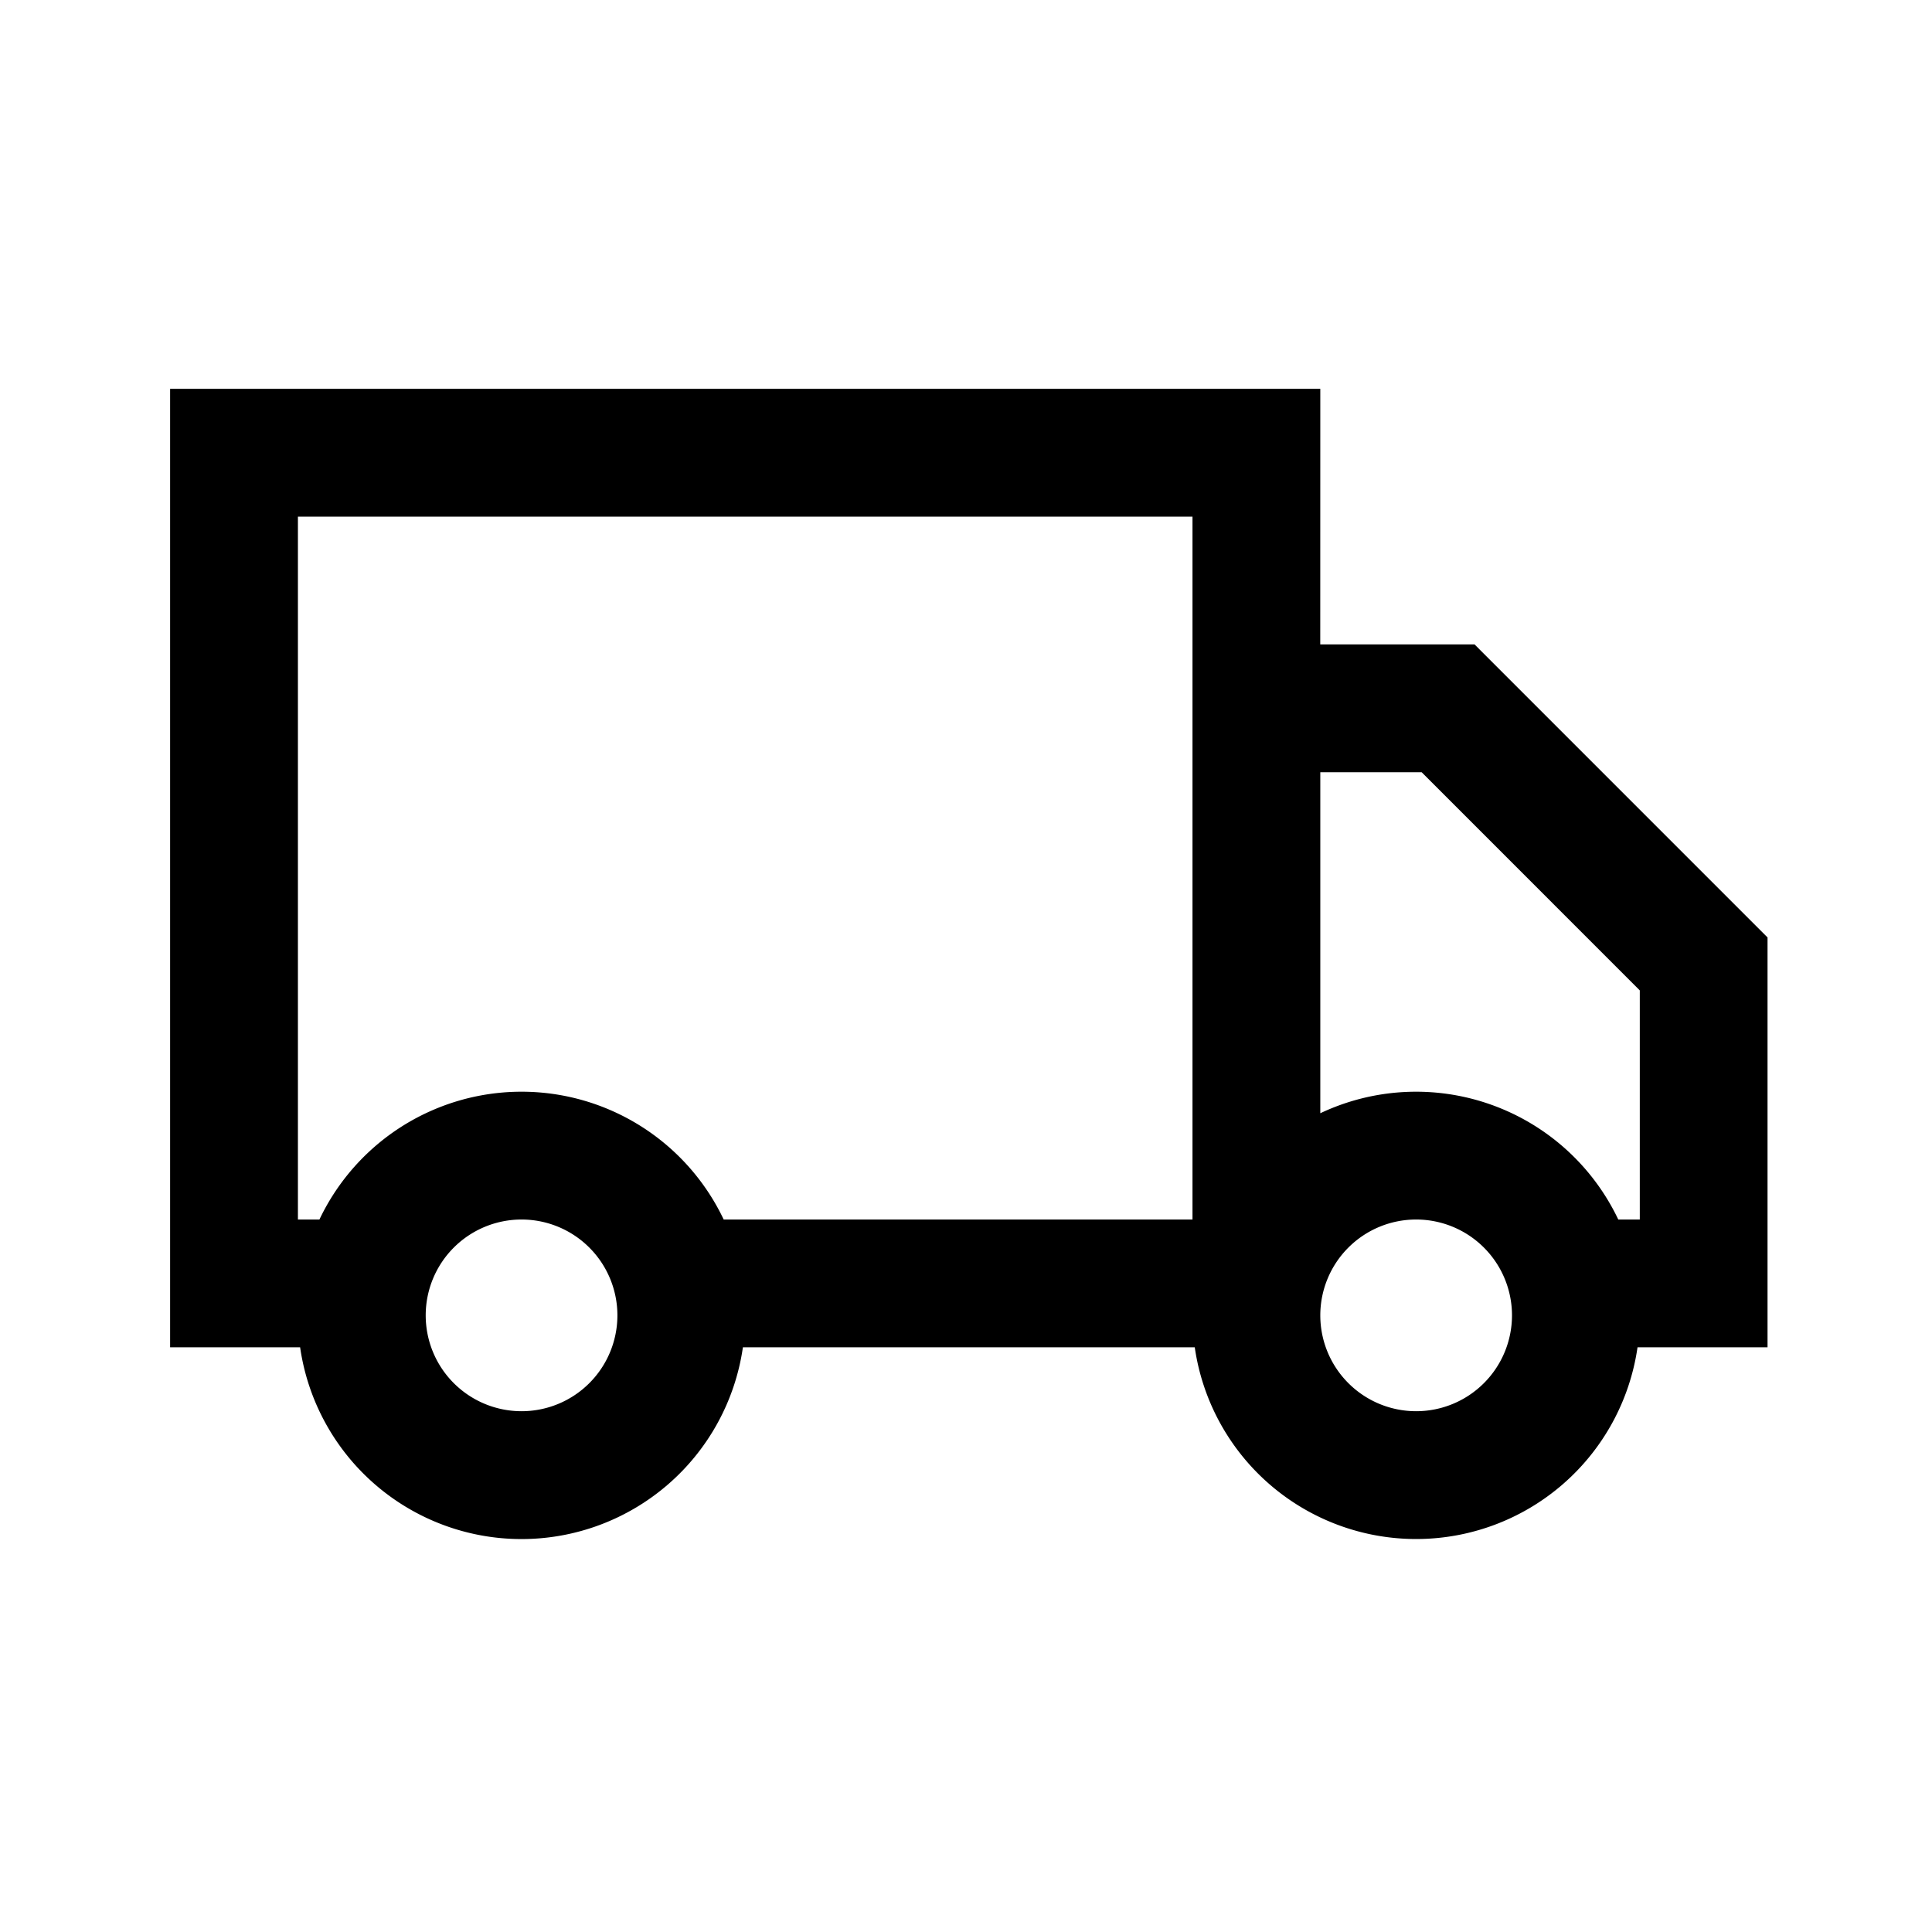
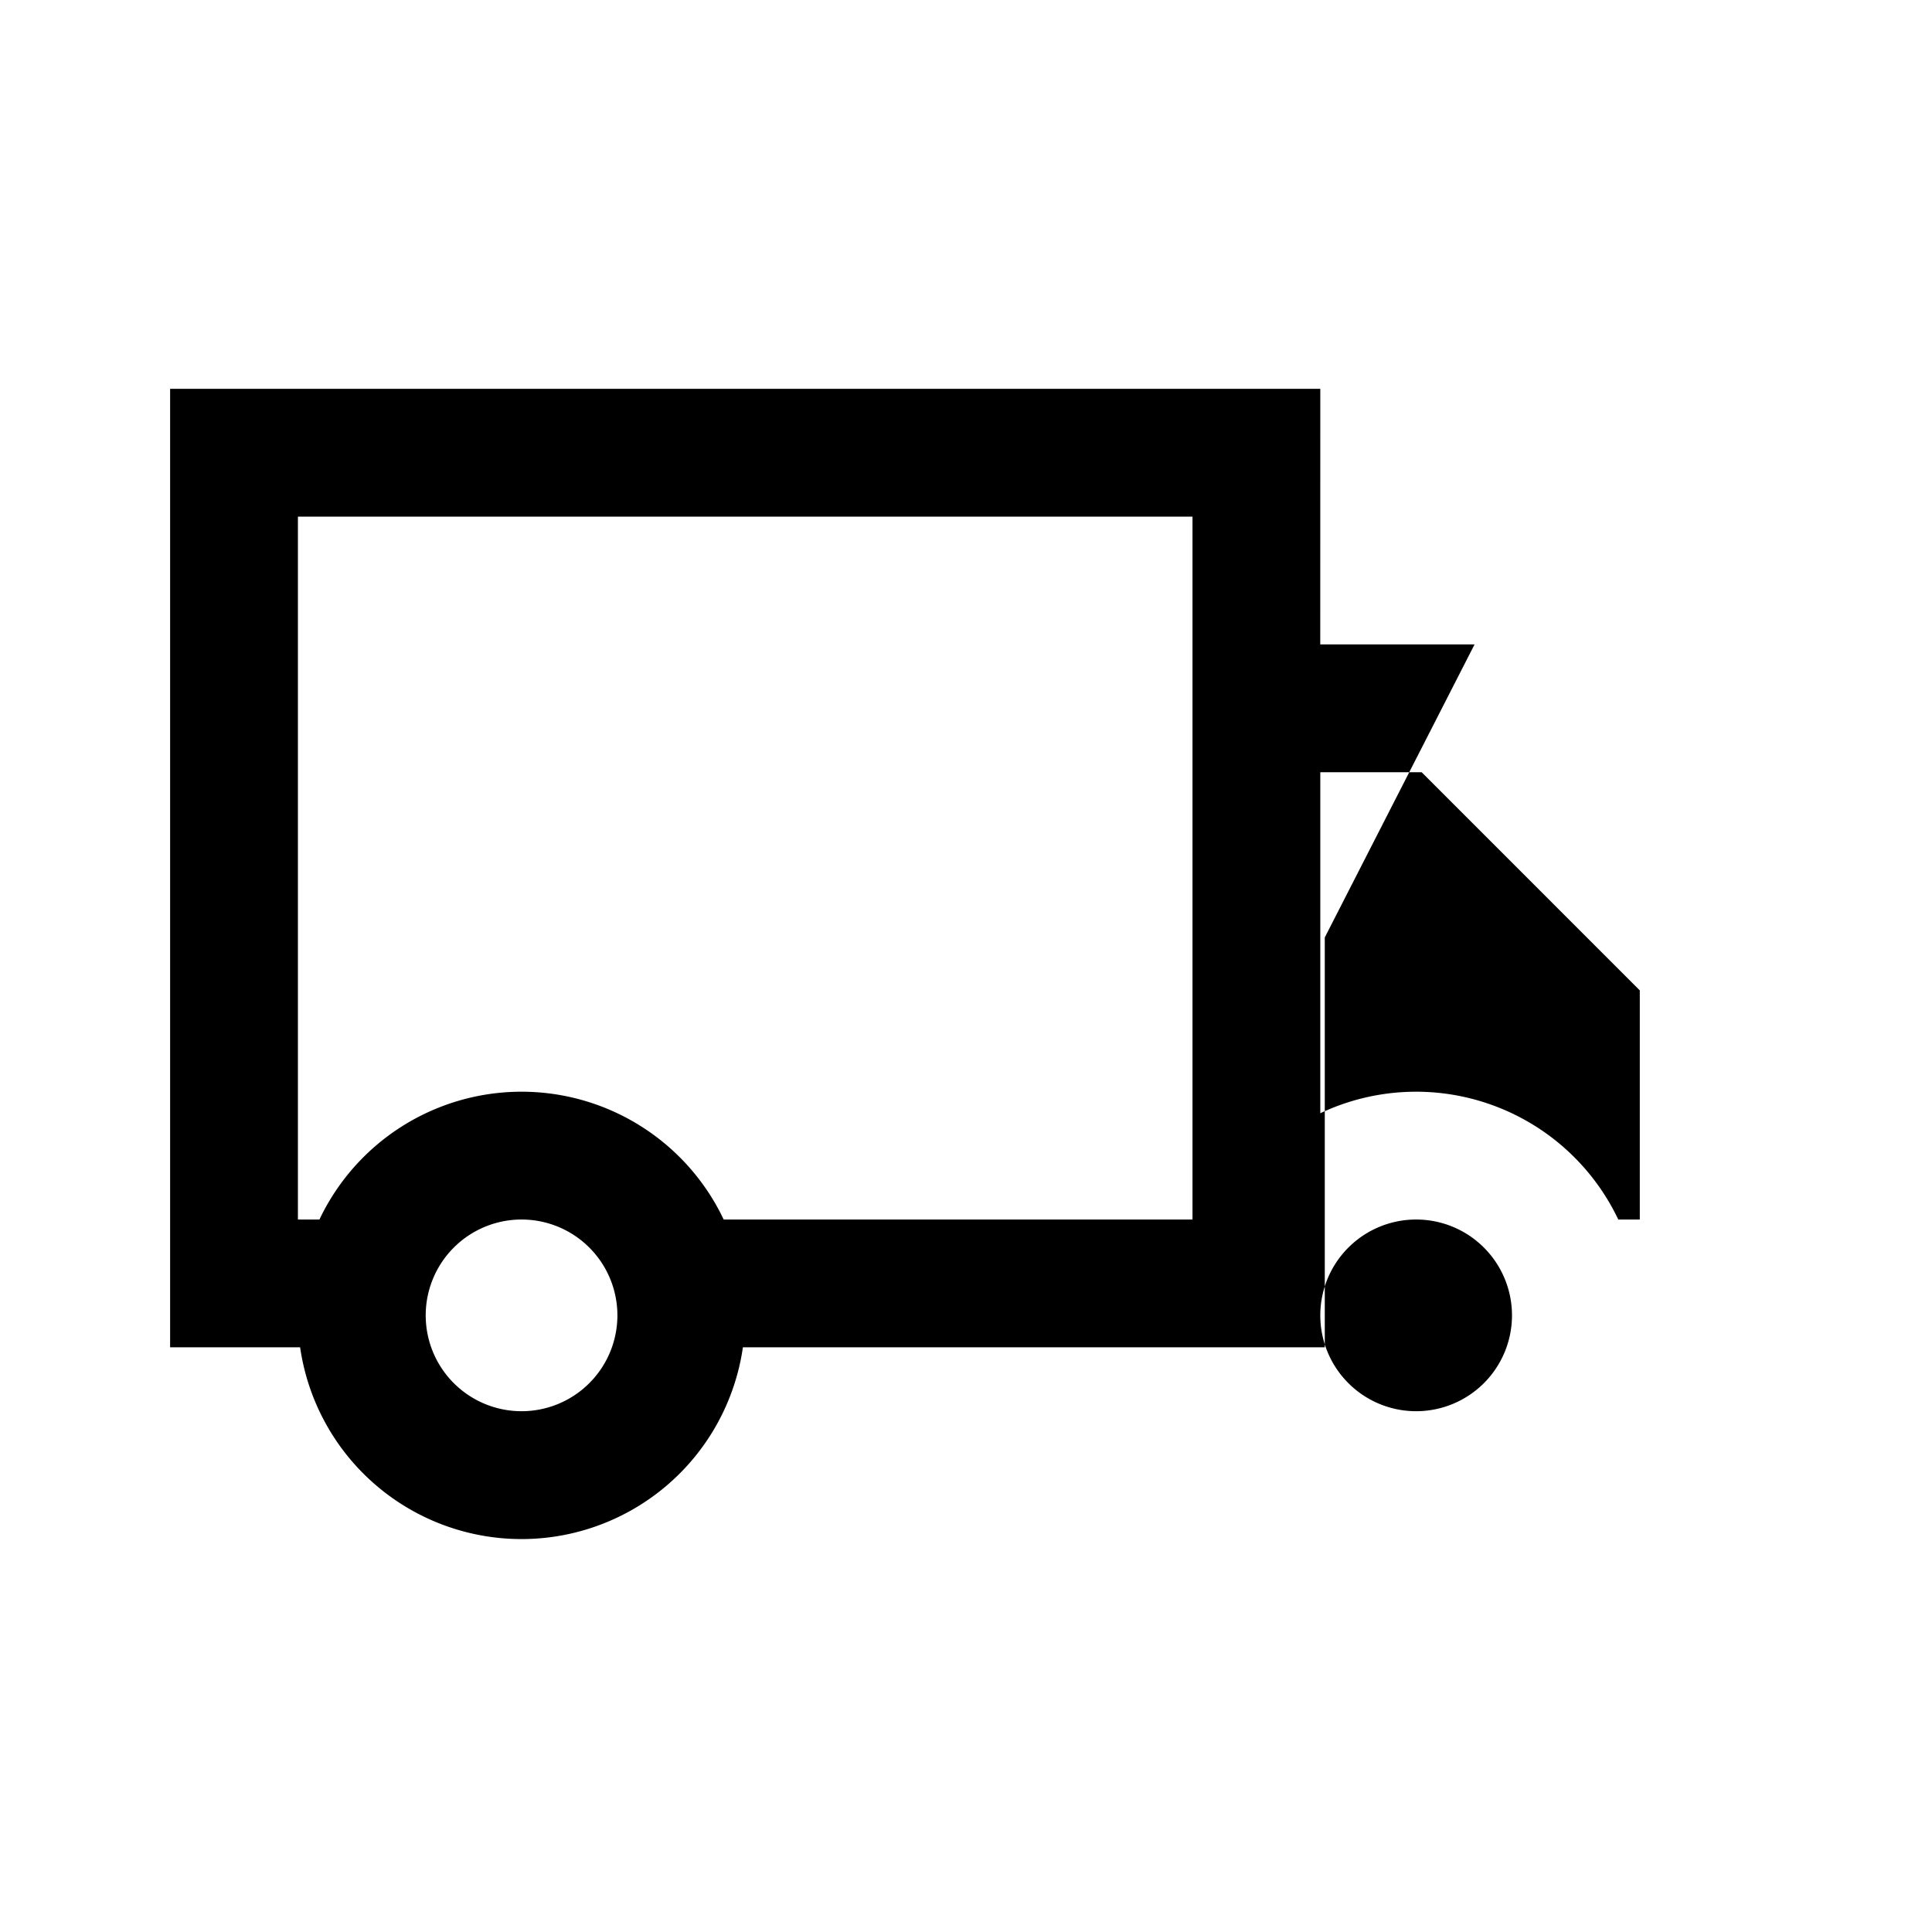
<svg xmlns="http://www.w3.org/2000/svg" viewBox="0 0 159 159" height="159" width="159">
  <g transform="translate(-361 -284)">
-     <rect fill="rgba(216,216,216,0)" transform="translate(361 284)" height="159" width="159" />
-     <path fill-rule="evenodd" transform="translate(372 310)" d="M97.658,6H3V84.882H13.7a18.408,18.408,0,0,0,36.439,0H87.327a18.408,18.408,0,0,0,36.438,0h10.7V51.15L110.354,27.035h-12.7Zm0,31.553V65.618a18.423,18.423,0,0,1,24.523,8.746h1.771V55.508L106,37.553ZM87.14,74.364V16.518H13.518V74.364h1.771a18.413,18.413,0,0,1,33.269,0ZM105.546,90.14a7.888,7.888,0,1,1,7.888-7.888A7.888,7.888,0,0,1,105.546,90.14ZM39.811,82.252a7.888,7.888,0,1,1-7.888-7.888A7.888,7.888,0,0,1,39.811,82.252Z" />
+     <path fill-rule="evenodd" transform="translate(372 310)" d="M97.658,6H3V84.882H13.7a18.408,18.408,0,0,0,36.439,0H87.327h10.7V51.15L110.354,27.035h-12.7Zm0,31.553V65.618a18.423,18.423,0,0,1,24.523,8.746h1.771V55.508L106,37.553ZM87.14,74.364V16.518H13.518V74.364h1.771a18.413,18.413,0,0,1,33.269,0ZM105.546,90.14a7.888,7.888,0,1,1,7.888-7.888A7.888,7.888,0,0,1,105.546,90.14ZM39.811,82.252a7.888,7.888,0,1,1-7.888-7.888A7.888,7.888,0,0,1,39.811,82.252Z" />
  </g>
</svg>